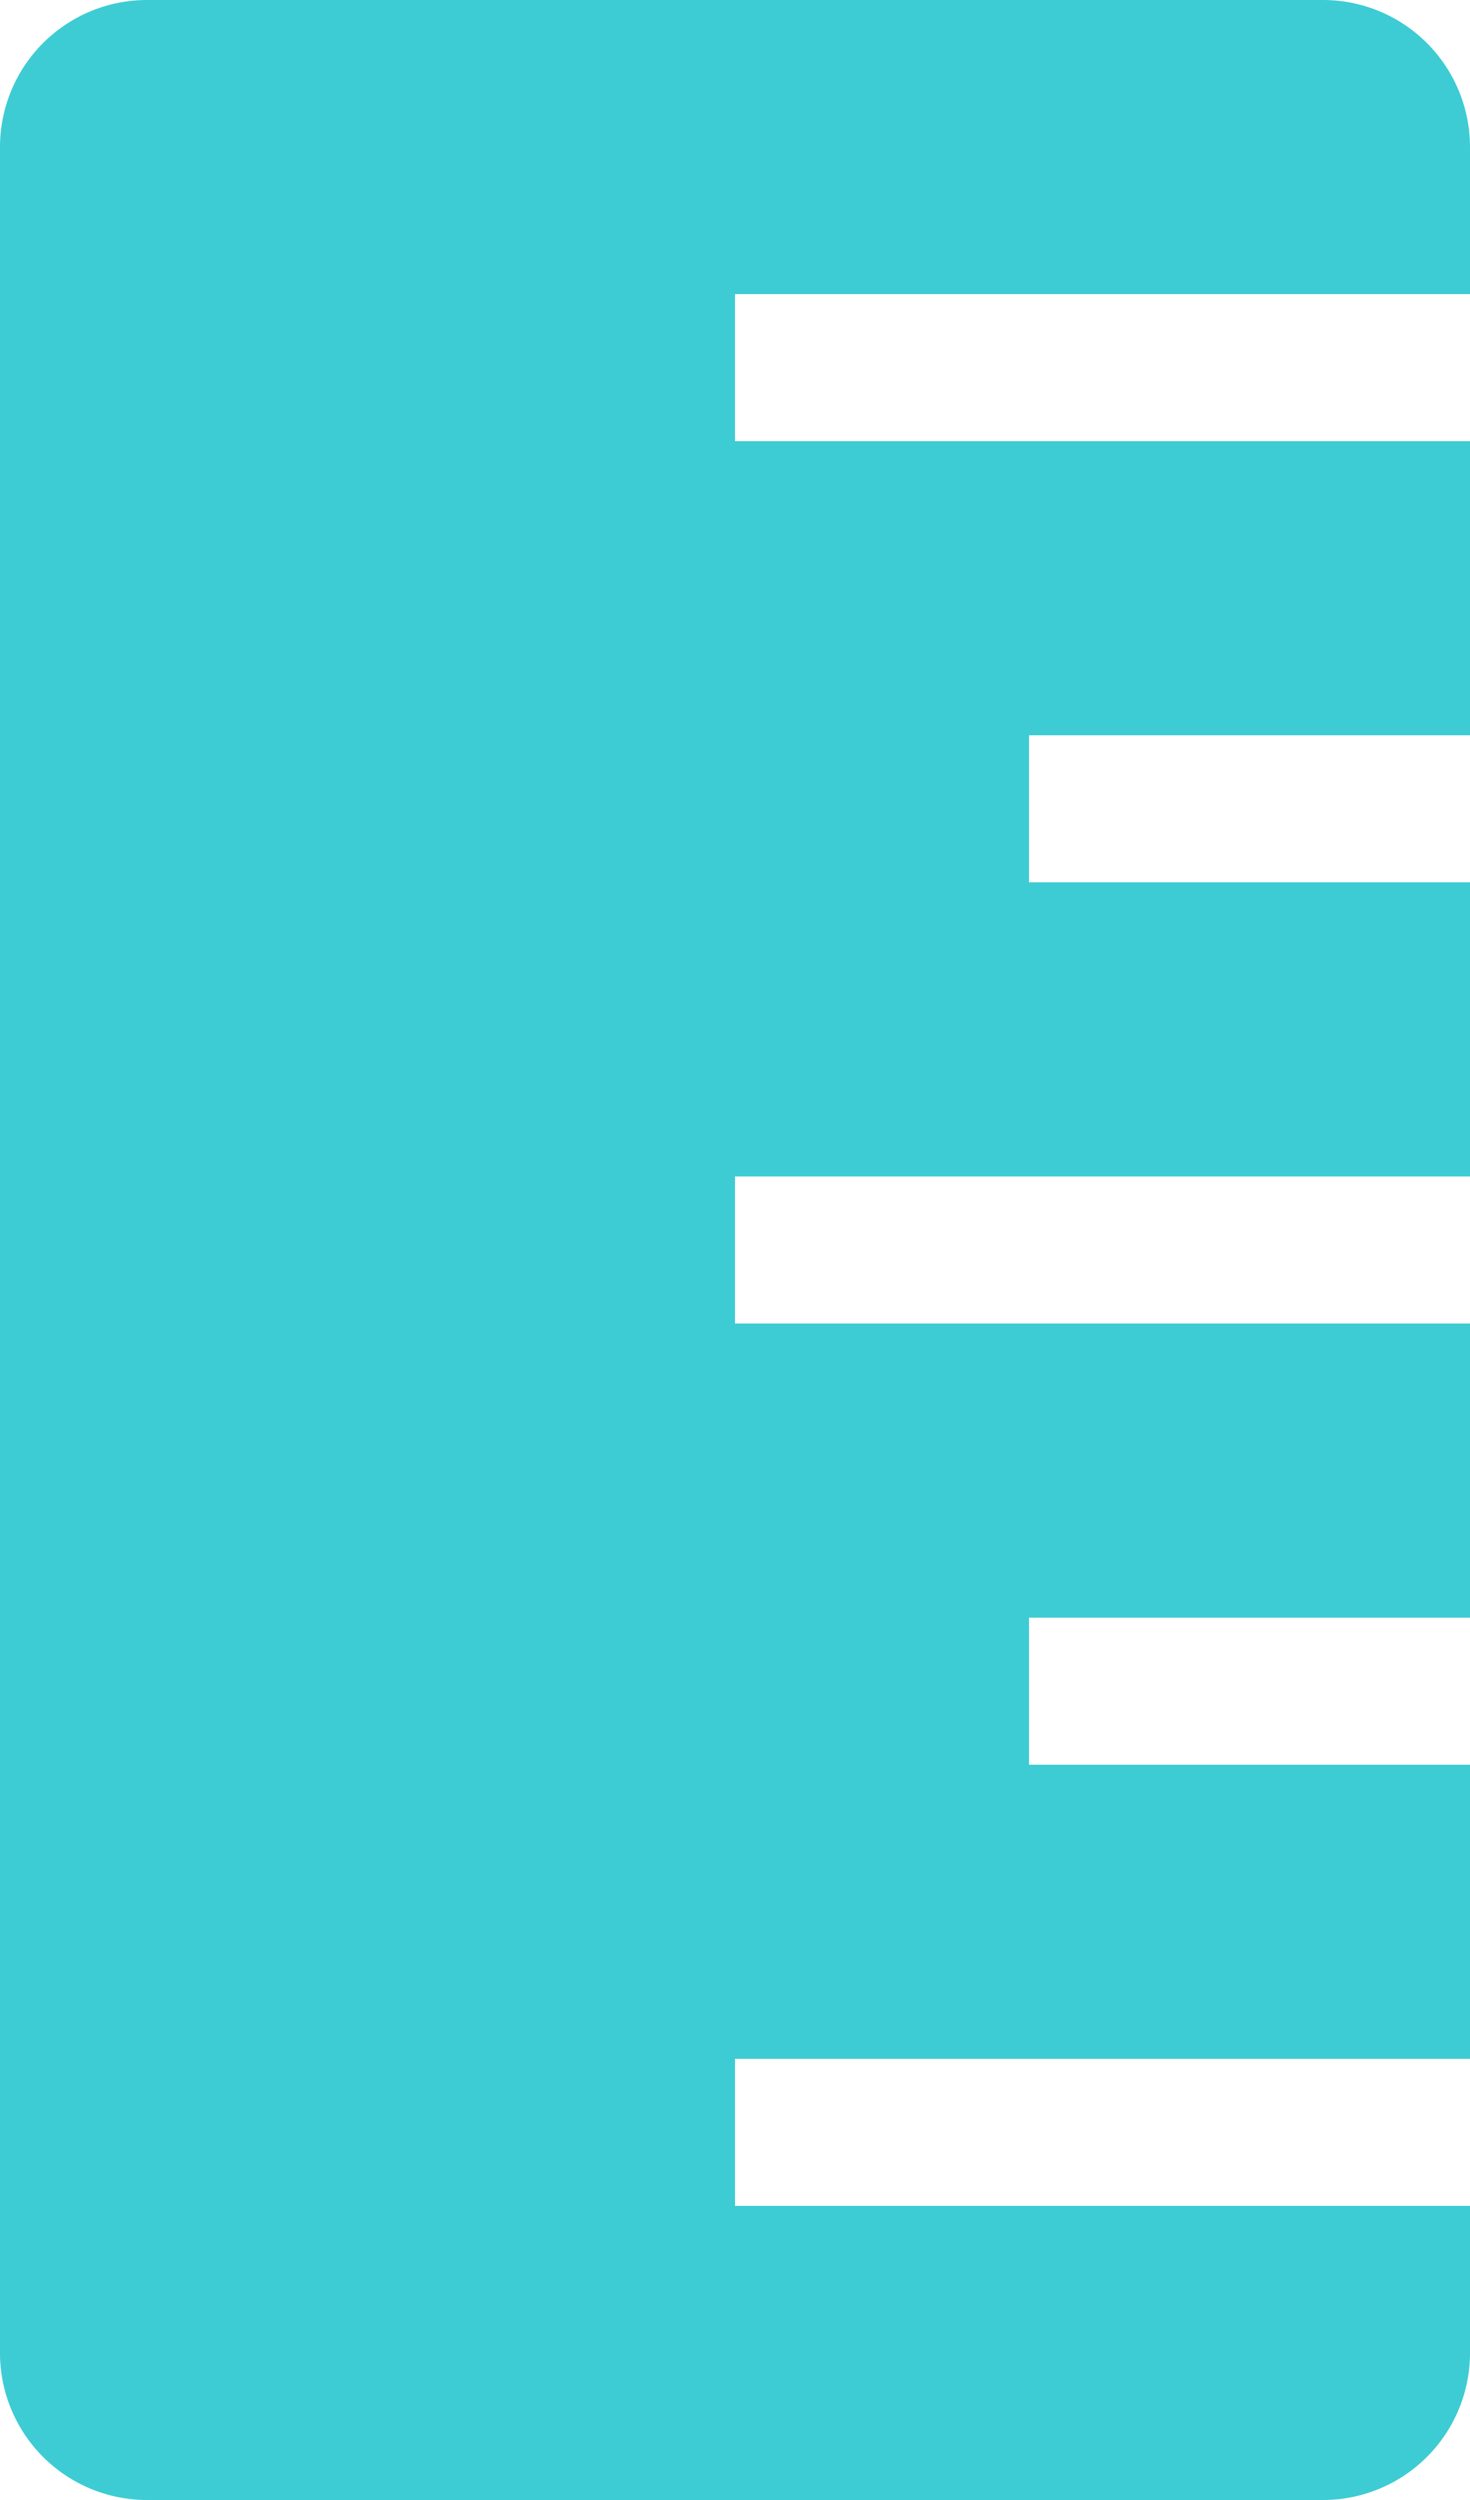
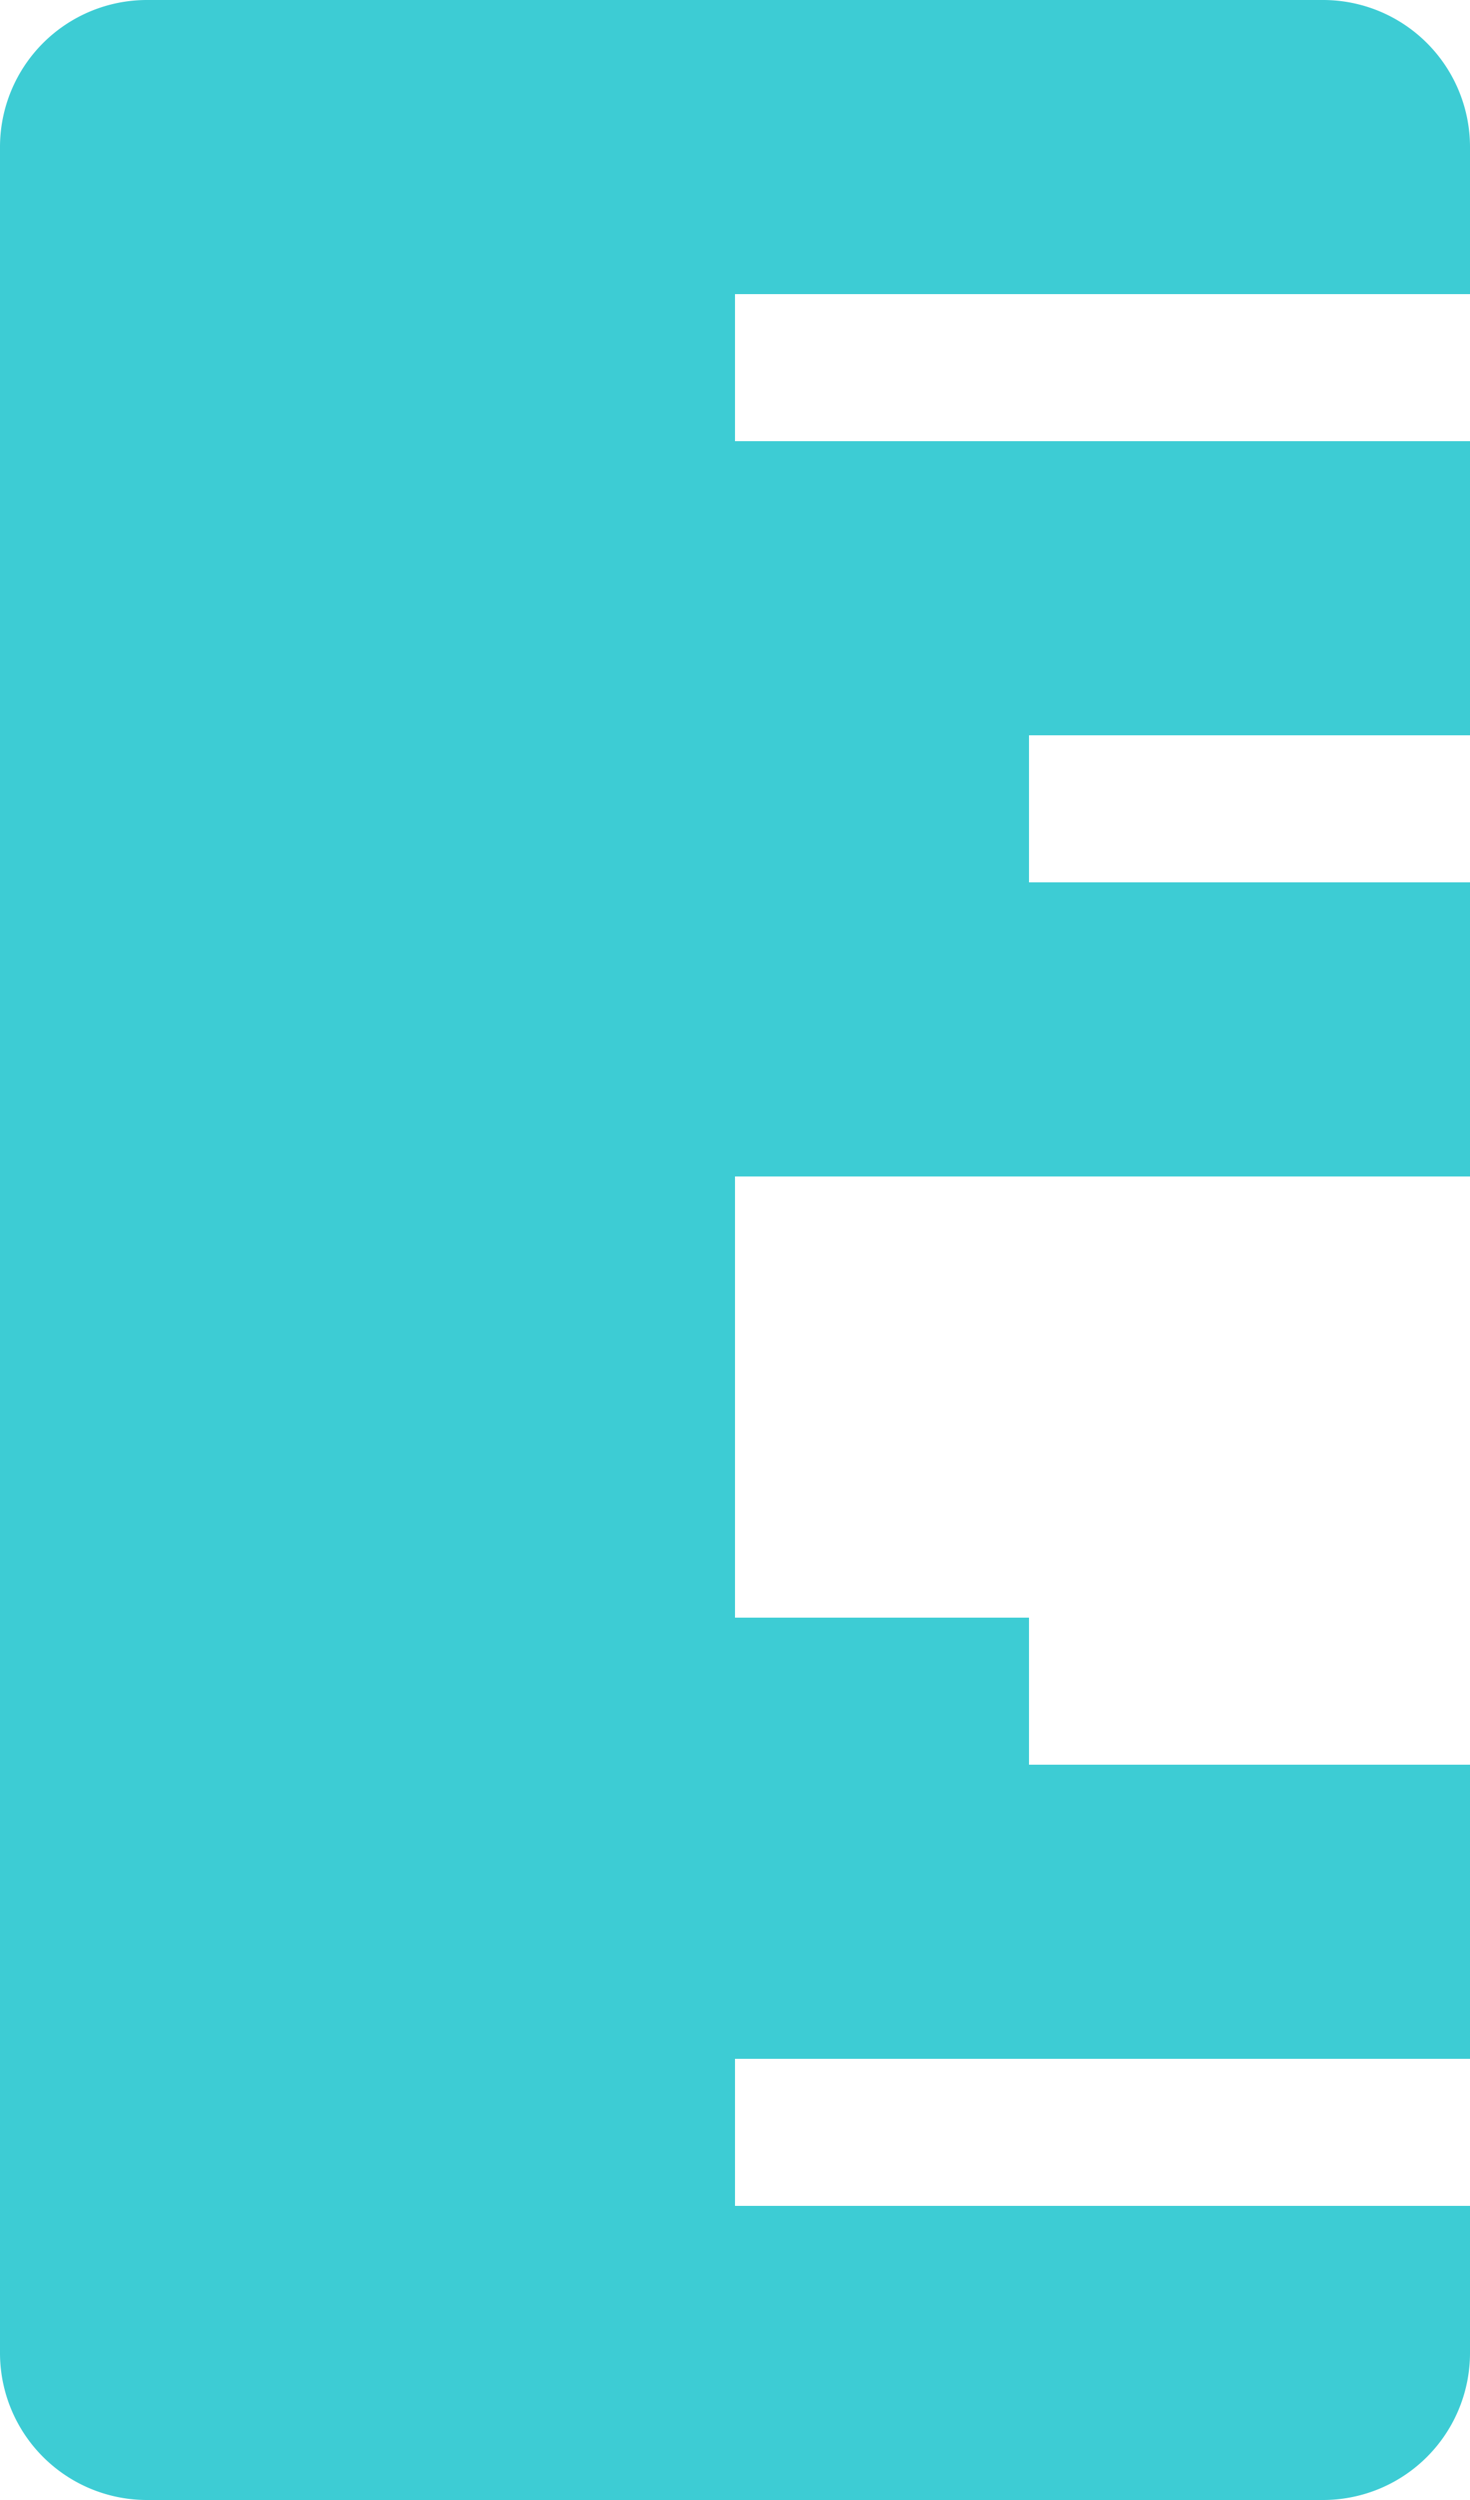
<svg xmlns="http://www.w3.org/2000/svg" id="Layer_1" data-name="Layer 1" viewBox="0 0 10 17">
  <defs>
    <style>.cls-1{fill:#3dccd4;}</style>
  </defs>
  <title>title_icons_measure_closed</title>
-   <path class="cls-1" d="M13.5,14V12h-3V11h3V9h-5V8h5V6h-3V5h3V3h-5V2h5V1a1,1,0,0,0-1-1h-8a1,1,0,0,0-1,1V16a1,1,0,0,0,1,1h8a1,1,0,0,0,1-1V15h-5V14Z" transform="translate(-3.5)" />
+   <path class="cls-1" d="M13.5,14V12h-3V11h3h-5V8h5V6h-3V5h3V3h-5V2h5V1a1,1,0,0,0-1-1h-8a1,1,0,0,0-1,1V16a1,1,0,0,0,1,1h8a1,1,0,0,0,1-1V15h-5V14Z" transform="translate(-3.5)" />
</svg>